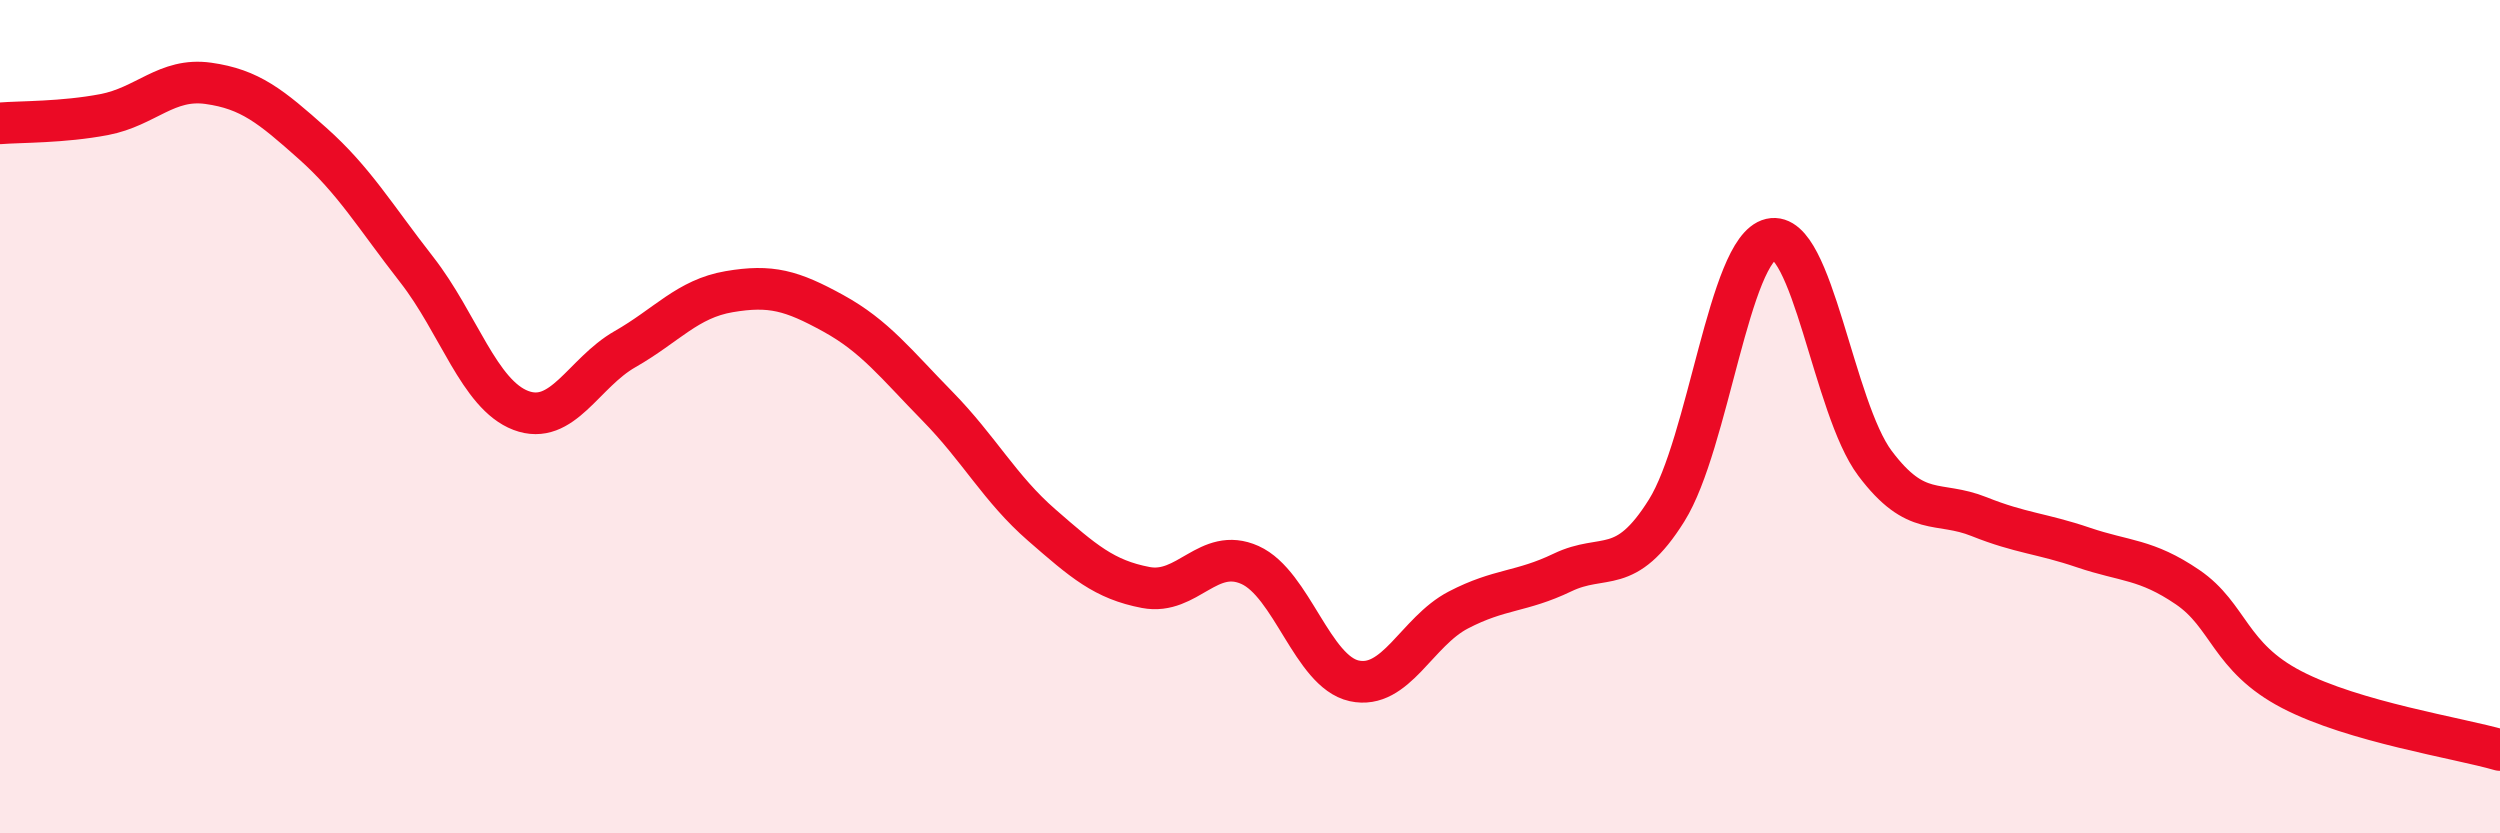
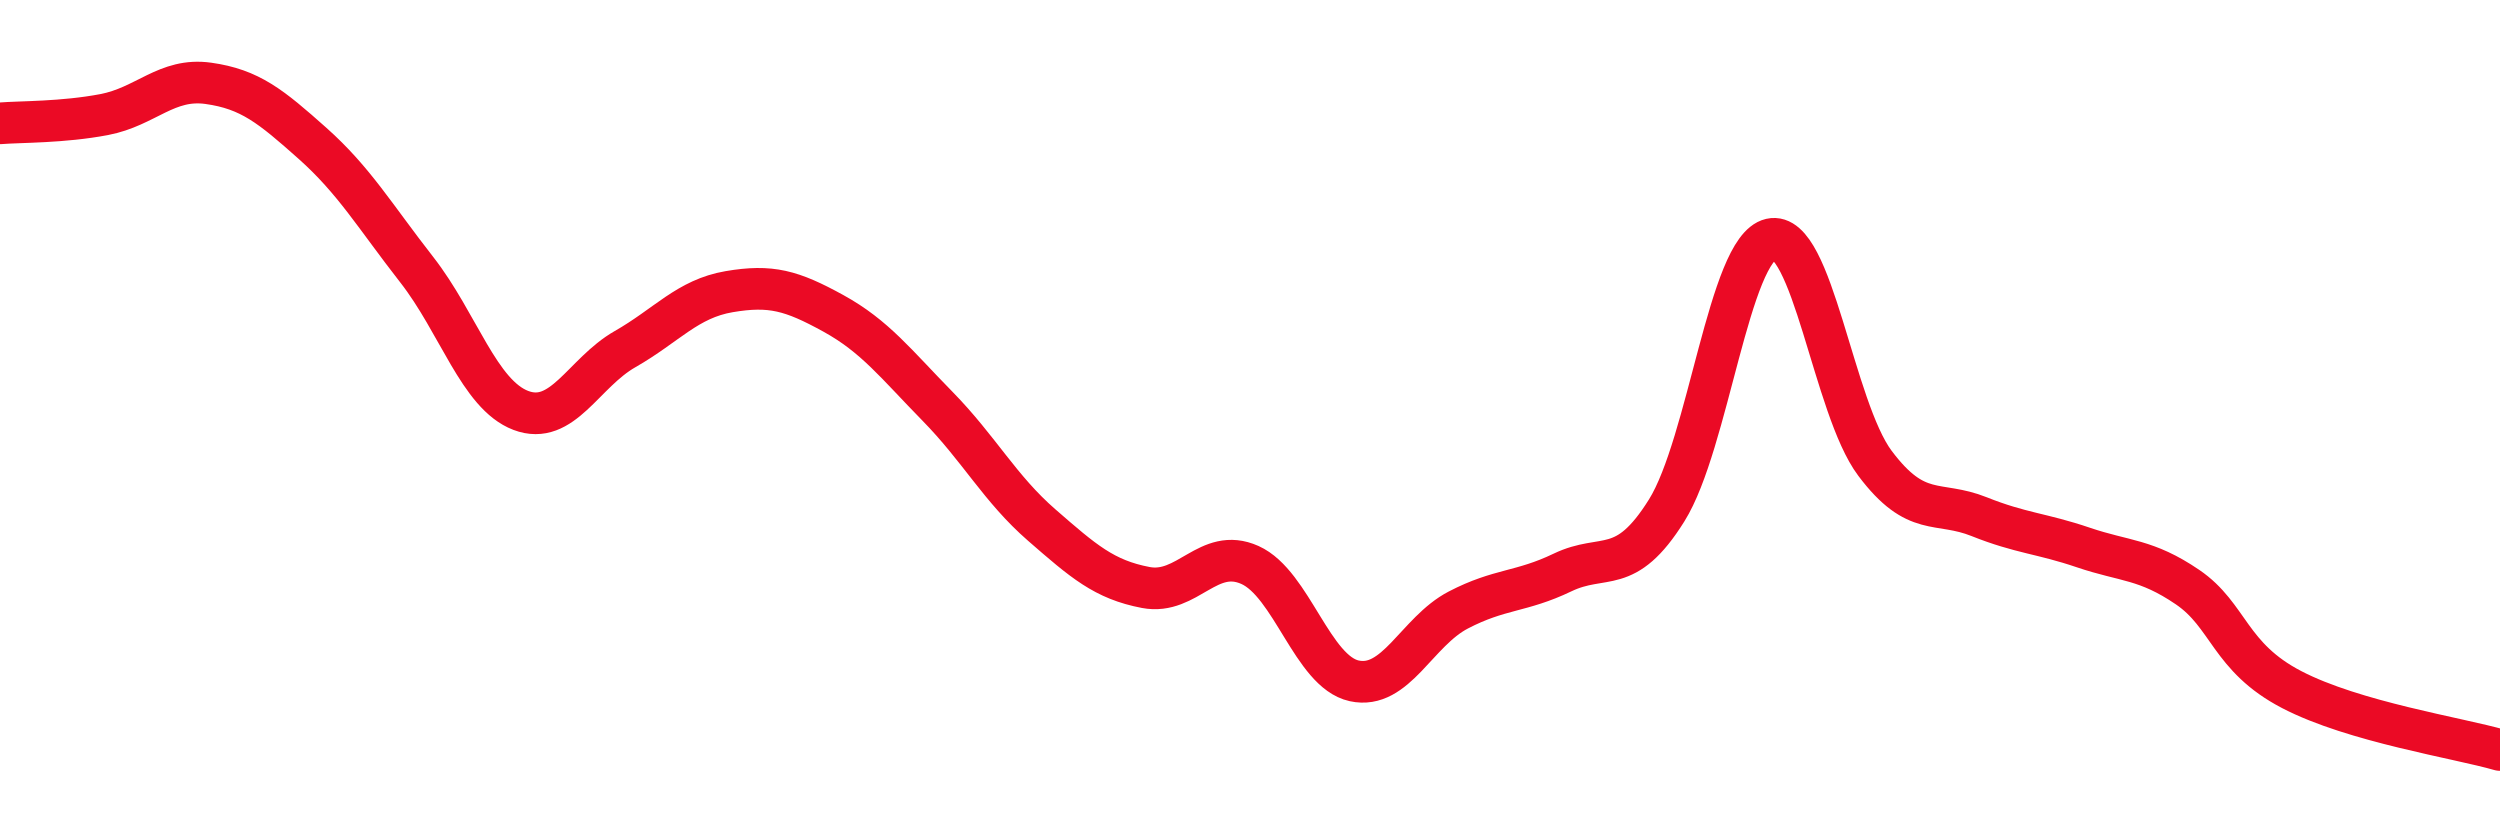
<svg xmlns="http://www.w3.org/2000/svg" width="60" height="20" viewBox="0 0 60 20">
-   <path d="M 0,2.96 C 0.5,2.92 1.5,2.94 2.5,2.75 C 3.5,2.56 4,1.86 5,2 C 6,2.14 6.5,2.55 7.5,3.44 C 8.5,4.33 9,5.19 10,6.47 C 11,7.75 11.5,9.47 12.5,9.85 C 13.5,10.23 14,8.95 15,8.38 C 16,7.81 16.5,7.17 17.5,7 C 18.5,6.83 19,6.97 20,7.52 C 21,8.07 21.5,8.73 22.5,9.75 C 23.5,10.77 24,11.73 25,12.6 C 26,13.47 26.5,13.91 27.5,14.1 C 28.5,14.29 29,13.11 30,13.56 C 31,14.01 31.5,16.12 32.5,16.34 C 33.5,16.56 34,15.16 35,14.64 C 36,14.12 36.5,14.22 37.5,13.74 C 38.5,13.26 39,13.85 40,12.25 C 41,10.65 41.5,5.97 42.5,5.74 C 43.5,5.51 44,9.79 45,11.12 C 46,12.45 46.5,12 47.5,12.4 C 48.5,12.8 49,12.8 50,13.14 C 51,13.48 51.5,13.41 52.5,14.09 C 53.5,14.77 53.5,15.77 55,16.55 C 56.5,17.33 59,17.71 60,18L60 20L0 20Z" fill="#EB0A25" opacity="0.1" stroke-linecap="round" stroke-linejoin="round" />
  <path d="M 0,2.96 C 0.5,2.92 1.5,2.94 2.5,2.75 C 3.5,2.56 4,1.86 5,2 C 6,2.14 6.5,2.55 7.5,3.44 C 8.5,4.33 9,5.19 10,6.47 C 11,7.75 11.5,9.47 12.5,9.85 C 13.5,10.23 14,8.95 15,8.38 C 16,7.81 16.5,7.17 17.5,7 C 18.5,6.83 19,6.97 20,7.52 C 21,8.07 21.5,8.73 22.5,9.75 C 23.5,10.77 24,11.73 25,12.6 C 26,13.47 26.5,13.91 27.5,14.1 C 28.5,14.29 29,13.11 30,13.56 C 31,14.01 31.5,16.12 32.5,16.34 C 33.5,16.56 34,15.16 35,14.64 C 36,14.12 36.5,14.22 37.5,13.74 C 38.5,13.26 39,13.85 40,12.25 C 41,10.65 41.5,5.97 42.5,5.74 C 43.5,5.51 44,9.79 45,11.12 C 46,12.45 46.5,12 47.5,12.4 C 48.5,12.8 49,12.8 50,13.14 C 51,13.48 51.5,13.41 52.5,14.09 C 53.5,14.77 53.5,15.77 55,16.55 C 56.5,17.33 59,17.71 60,18" stroke="#EB0A25" stroke-width="1" fill="none" stroke-linecap="round" stroke-linejoin="round" />
</svg>